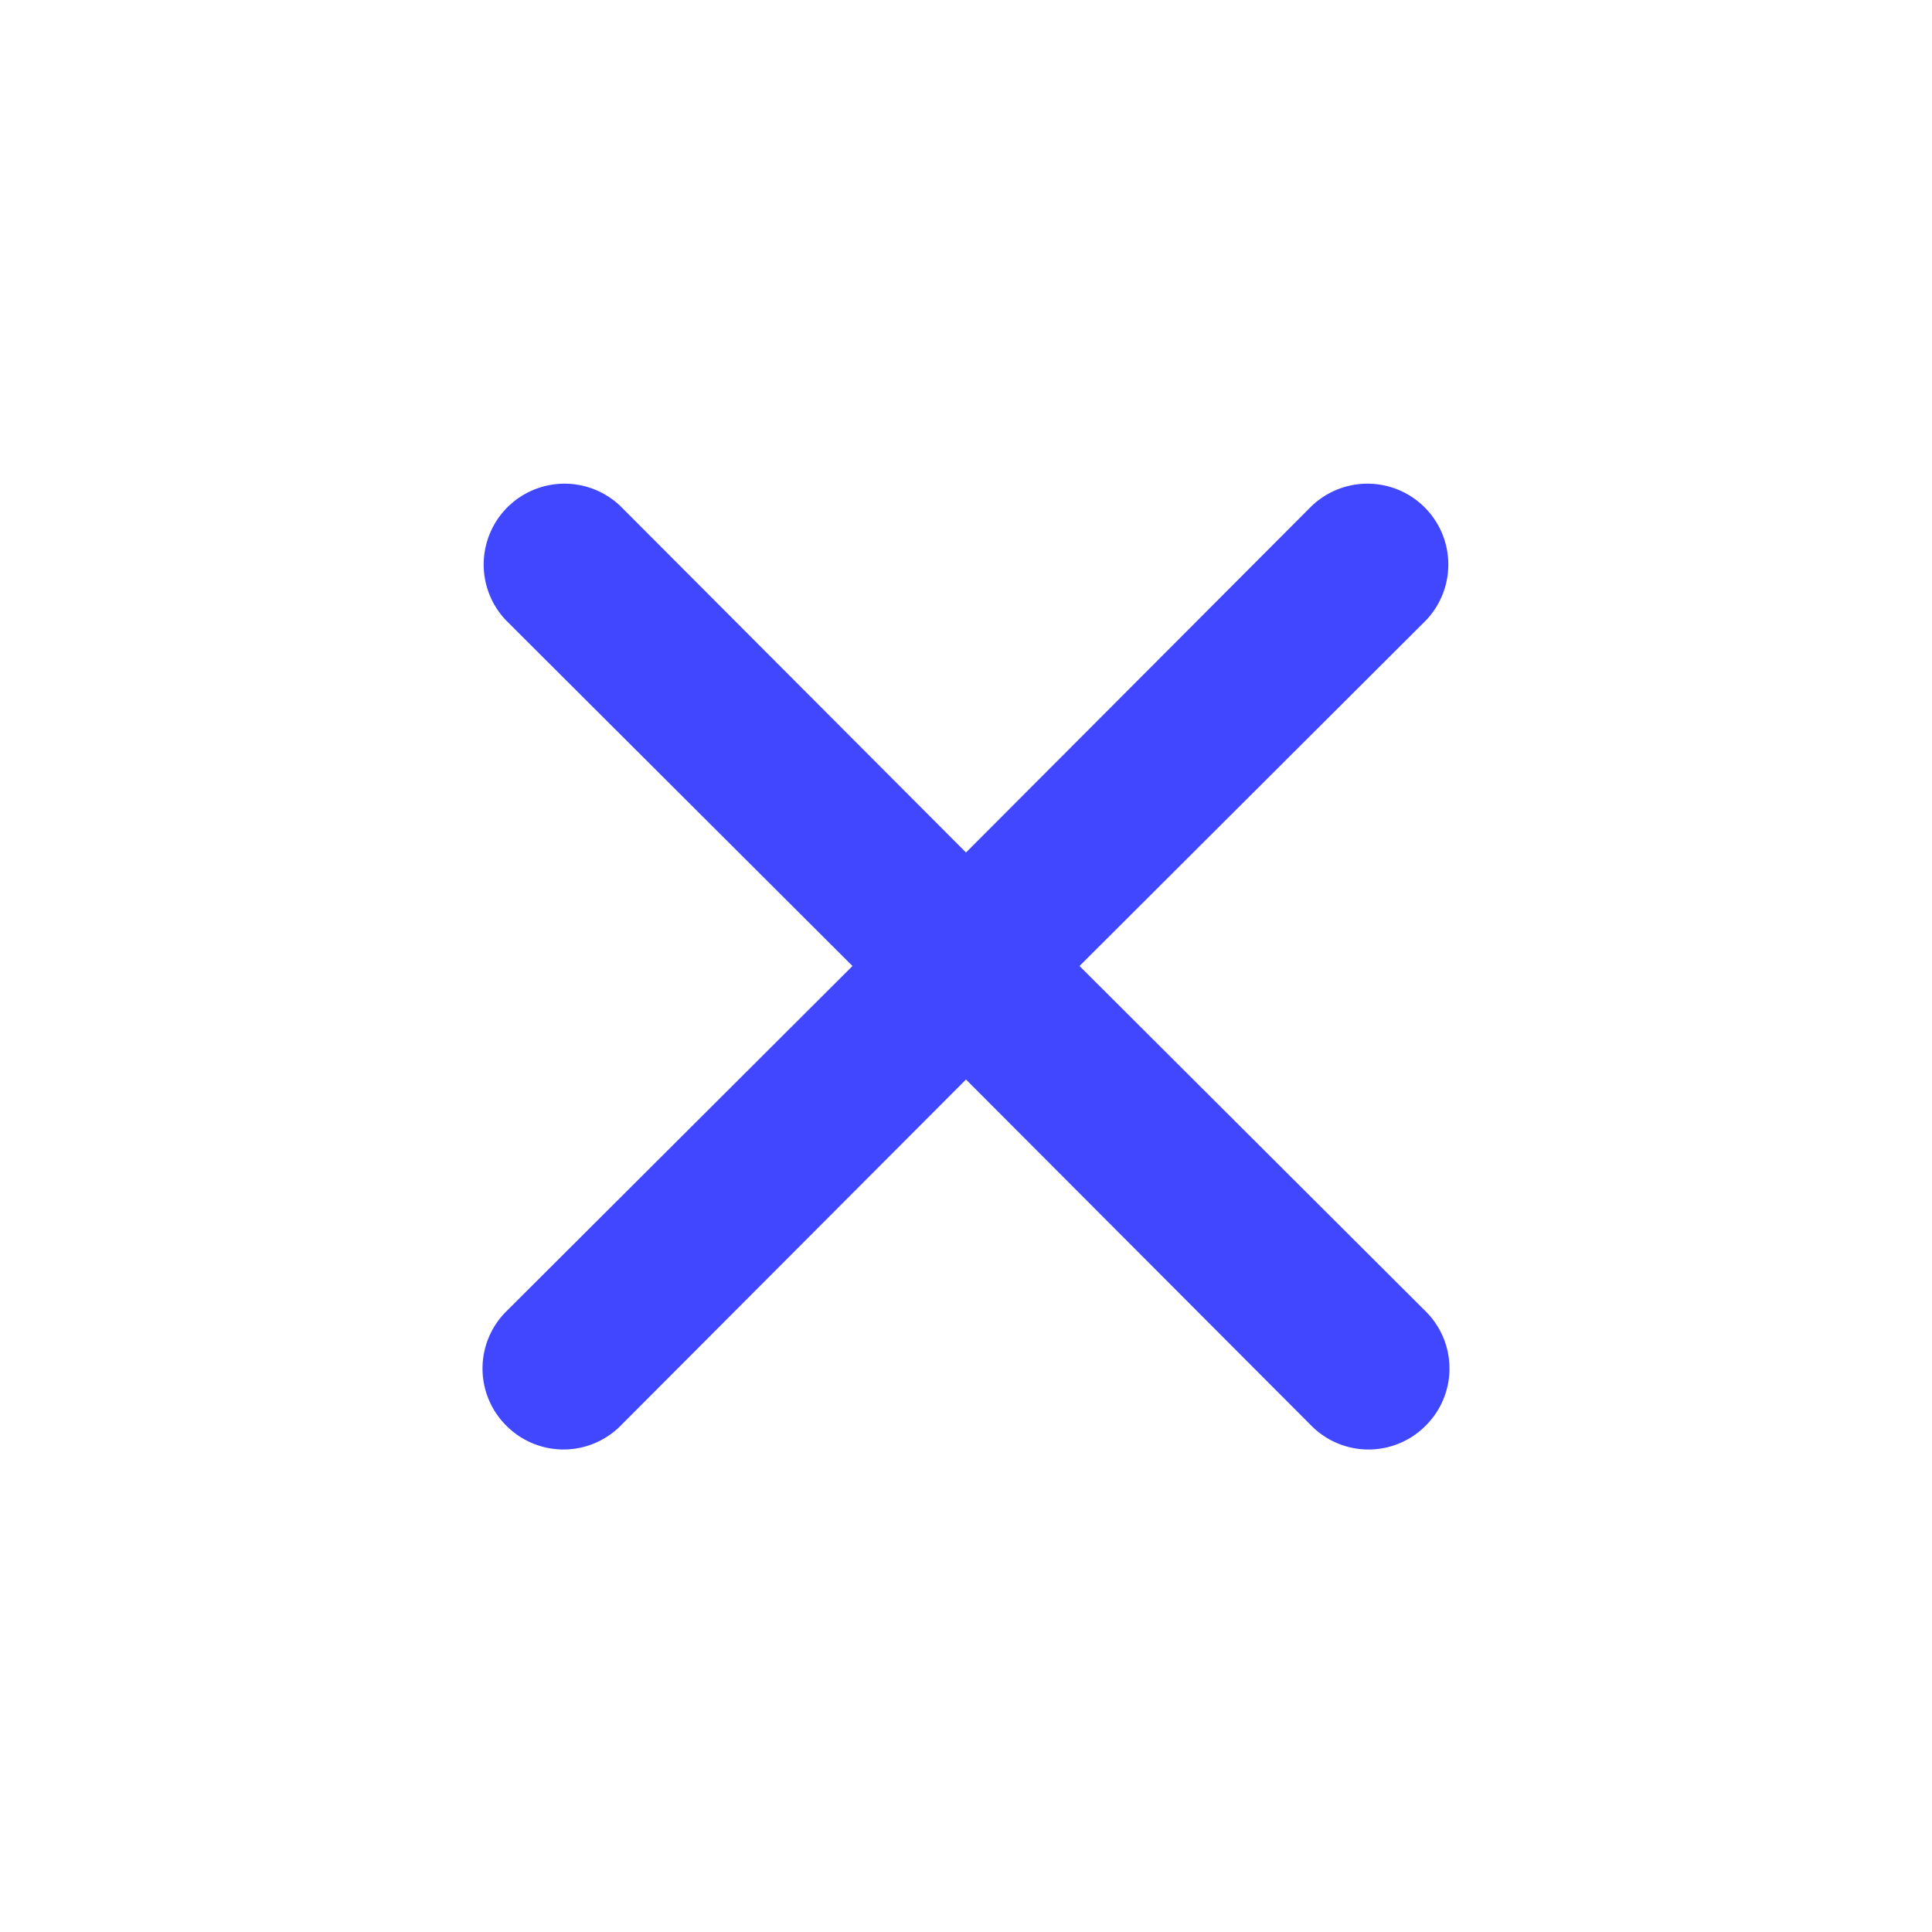
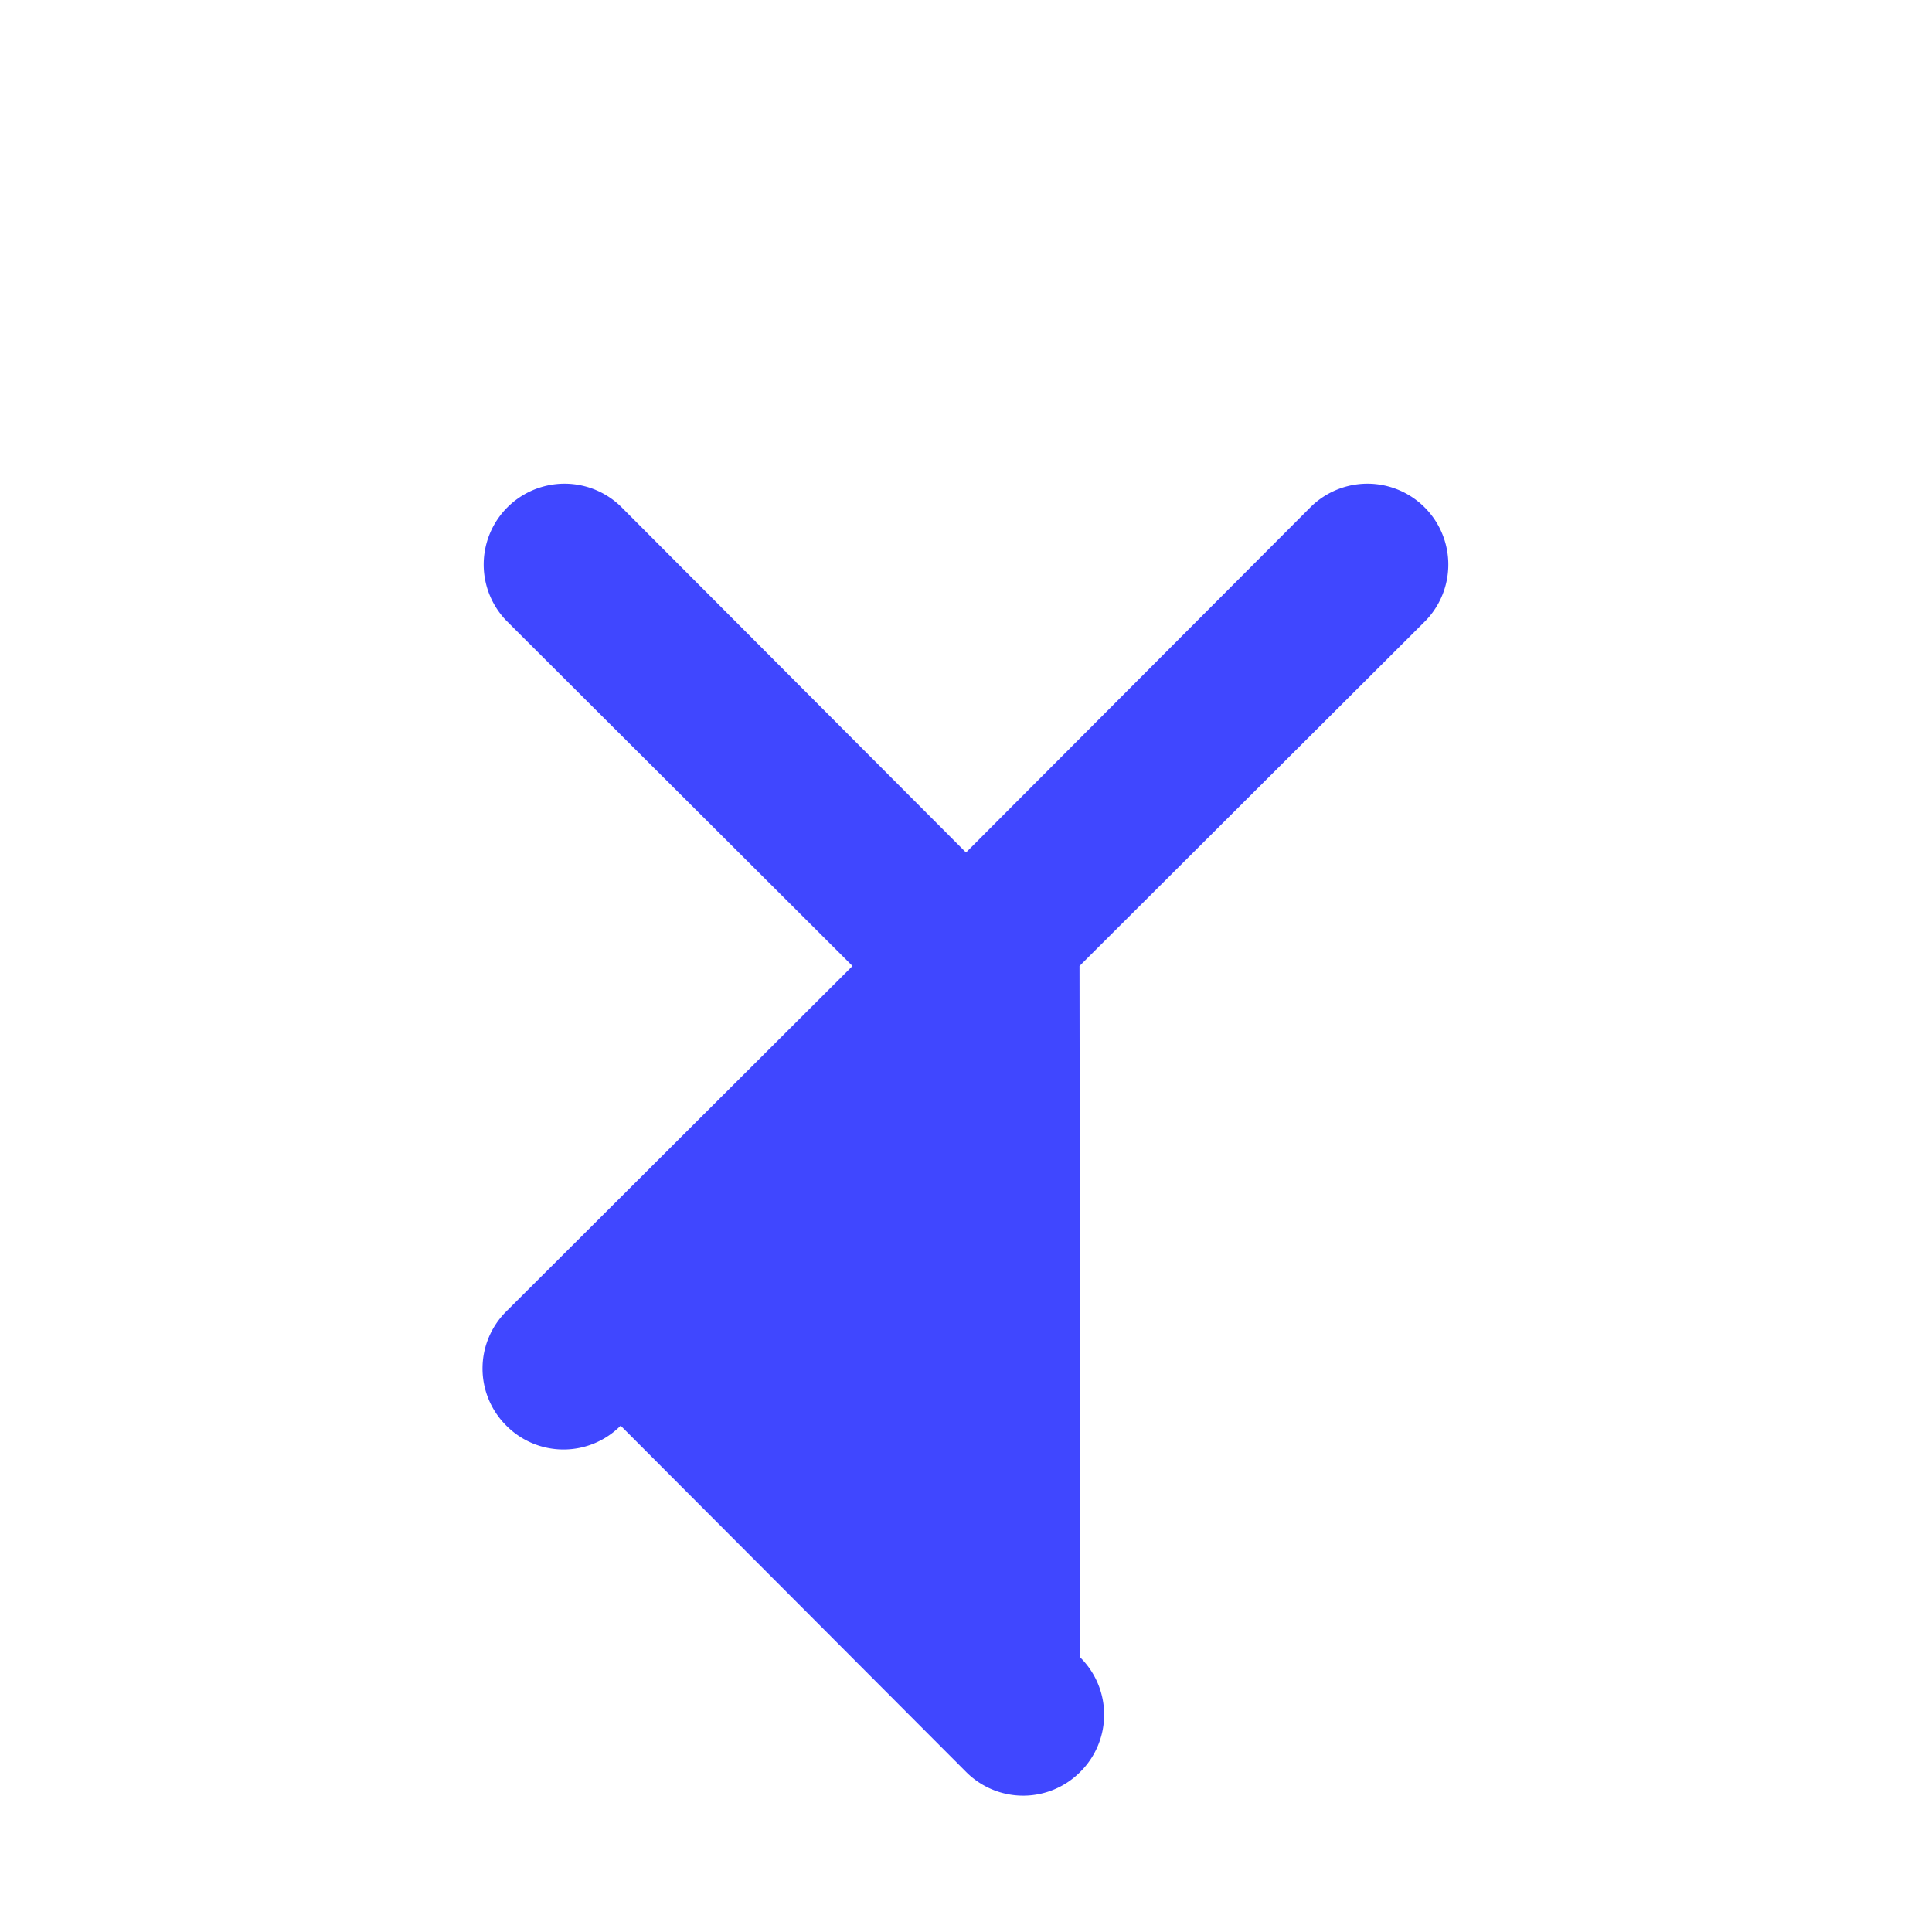
<svg xmlns="http://www.w3.org/2000/svg" width="40" height="40" fill="none">
-   <path d="M22.35 20l7.167-7.15a1.674 1.674 0 00-2.367-2.367L20 17.65l-7.15-7.167a1.674 1.674 0 00-2.367 2.367L17.65 20l-7.167 7.15a1.667 1.667 0 000 2.367 1.667 1.667 0 002.367 0L20 22.35l7.15 7.167a1.666 1.666 0 002.367 0 1.667 1.667 0 000-2.367L22.35 20z" fill="#4047FF" />
+   <path d="M22.35 20l7.167-7.15a1.674 1.674 0 00-2.367-2.367L20 17.65l-7.15-7.167a1.674 1.674 0 00-2.367 2.367L17.65 20l-7.167 7.15a1.667 1.667 0 000 2.367 1.667 1.667 0 002.367 0l7.15 7.167a1.666 1.666 0 002.367 0 1.667 1.667 0 000-2.367L22.35 20z" fill="#4047FF" />
</svg>